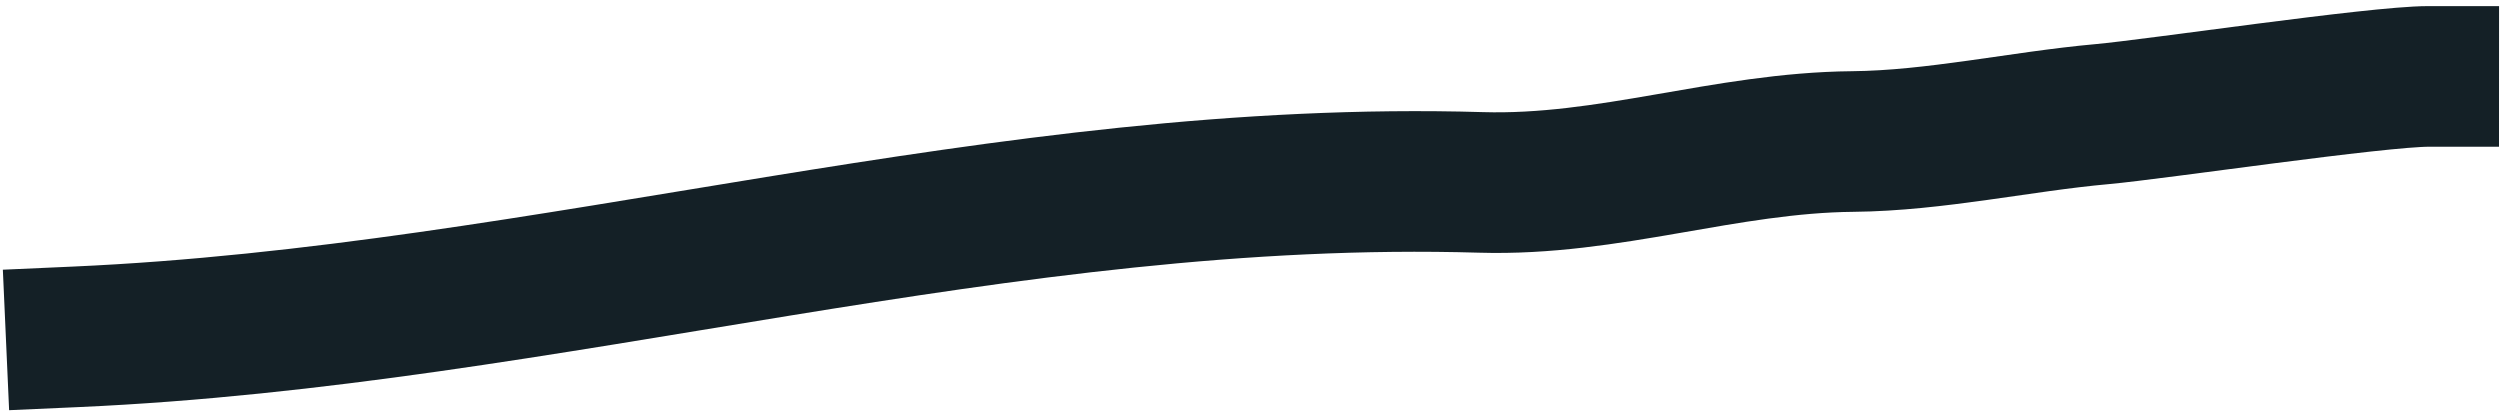
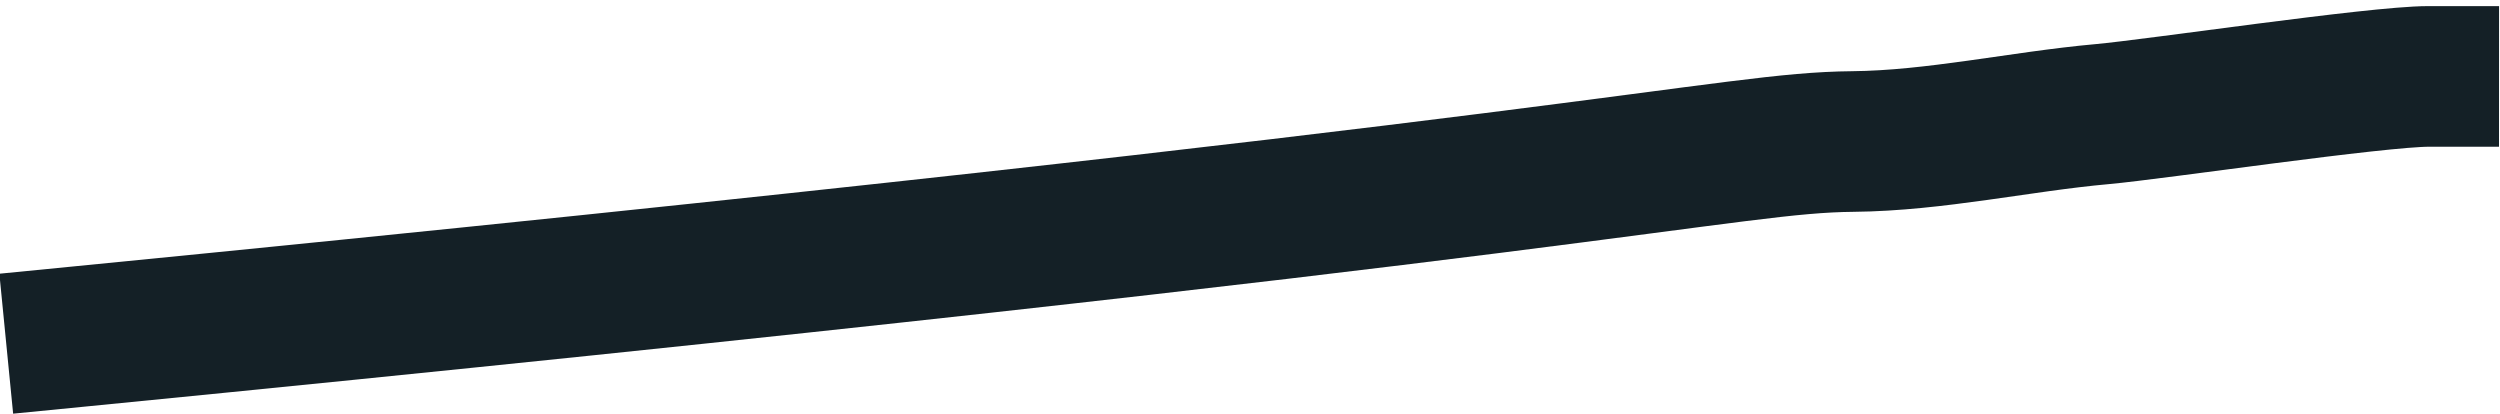
<svg xmlns="http://www.w3.org/2000/svg" width="320" height="53" viewBox="0 0 320 53" fill="none">
-   <path d="M9.757 43.112C70.464 40.406 128.5 21.541 189.567 23.348C205.929 23.832 220.849 18.267 237.149 18.114C247.693 18.014 258.589 15.554 269.045 14.611C275.94 13.989 304.224 9.779 310.876 9.782" stroke="#142026" stroke-width="18" stroke-linecap="square" />
+   <path d="M9.757 43.112C205.929 23.832 220.849 18.267 237.149 18.114C247.693 18.014 258.589 15.554 269.045 14.611C275.94 13.989 304.224 9.779 310.876 9.782" stroke="#142026" stroke-width="18" stroke-linecap="square" />
</svg>